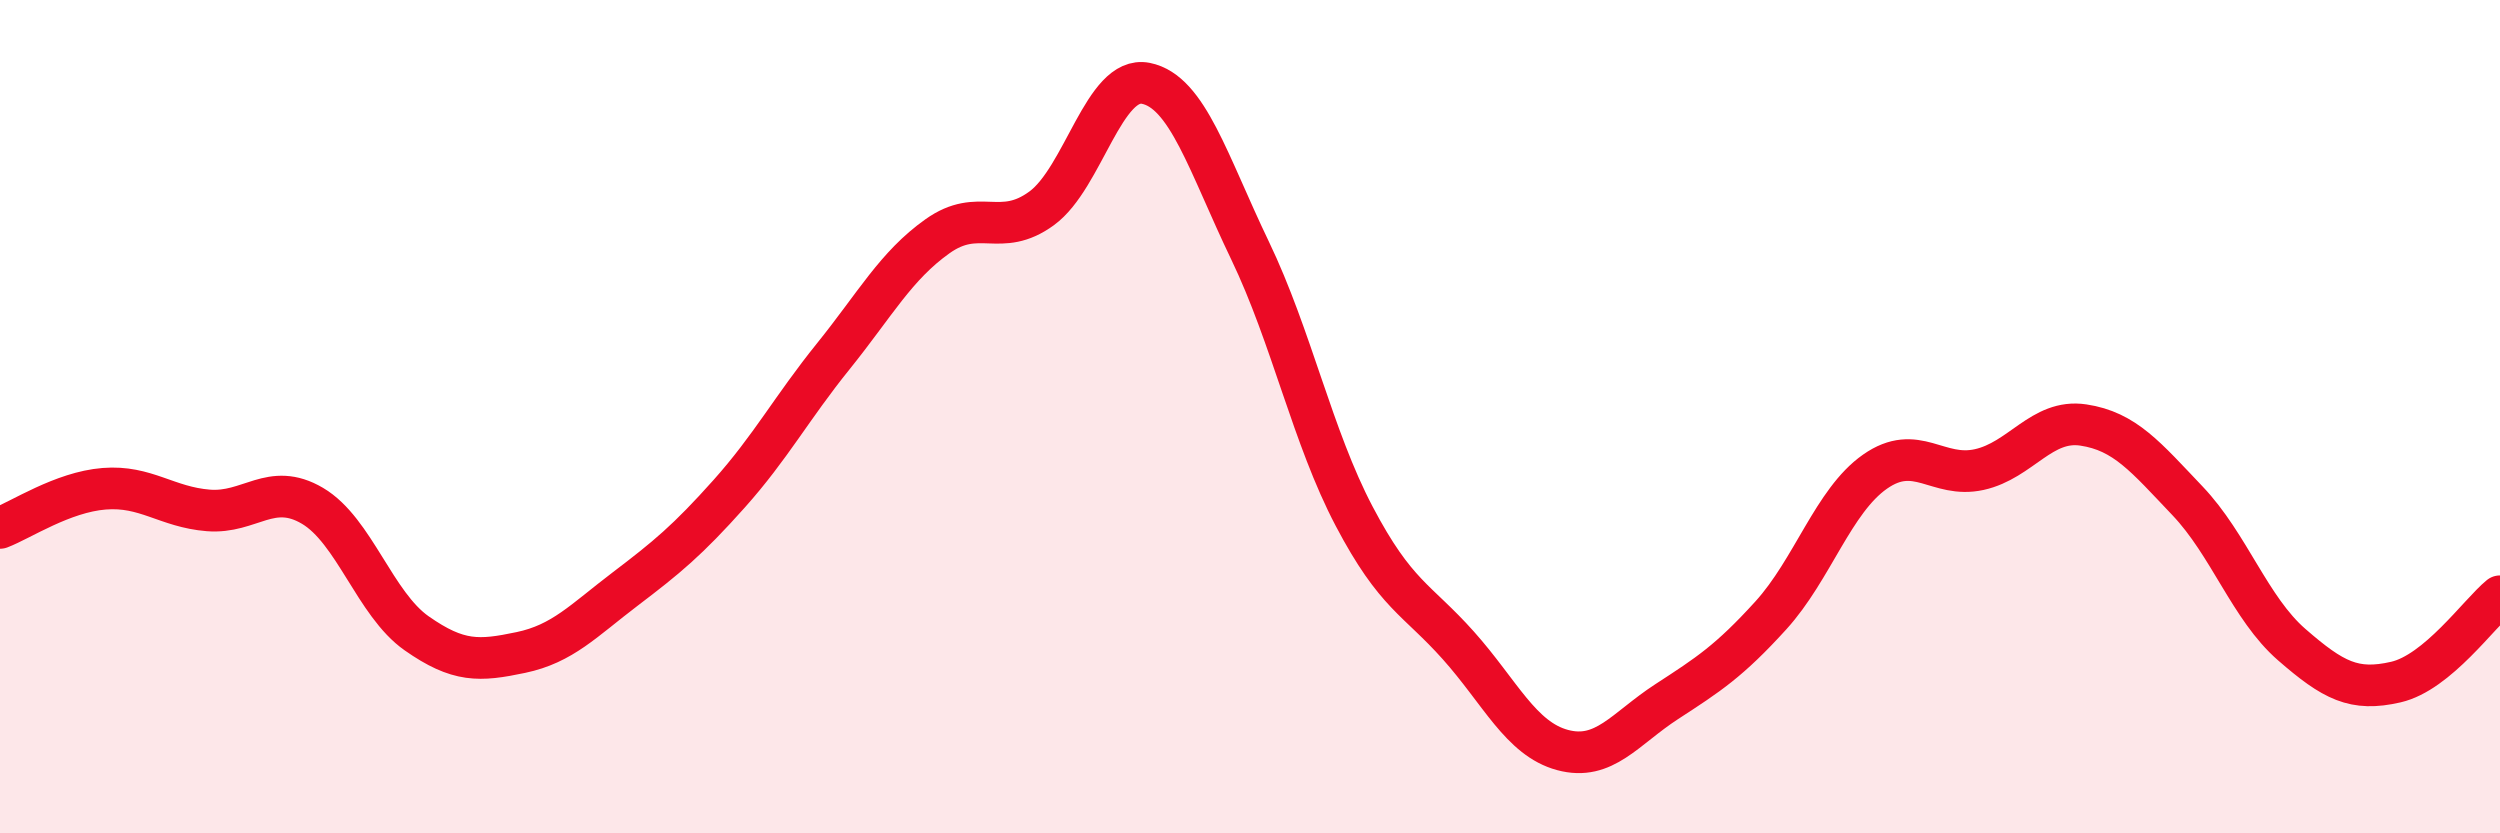
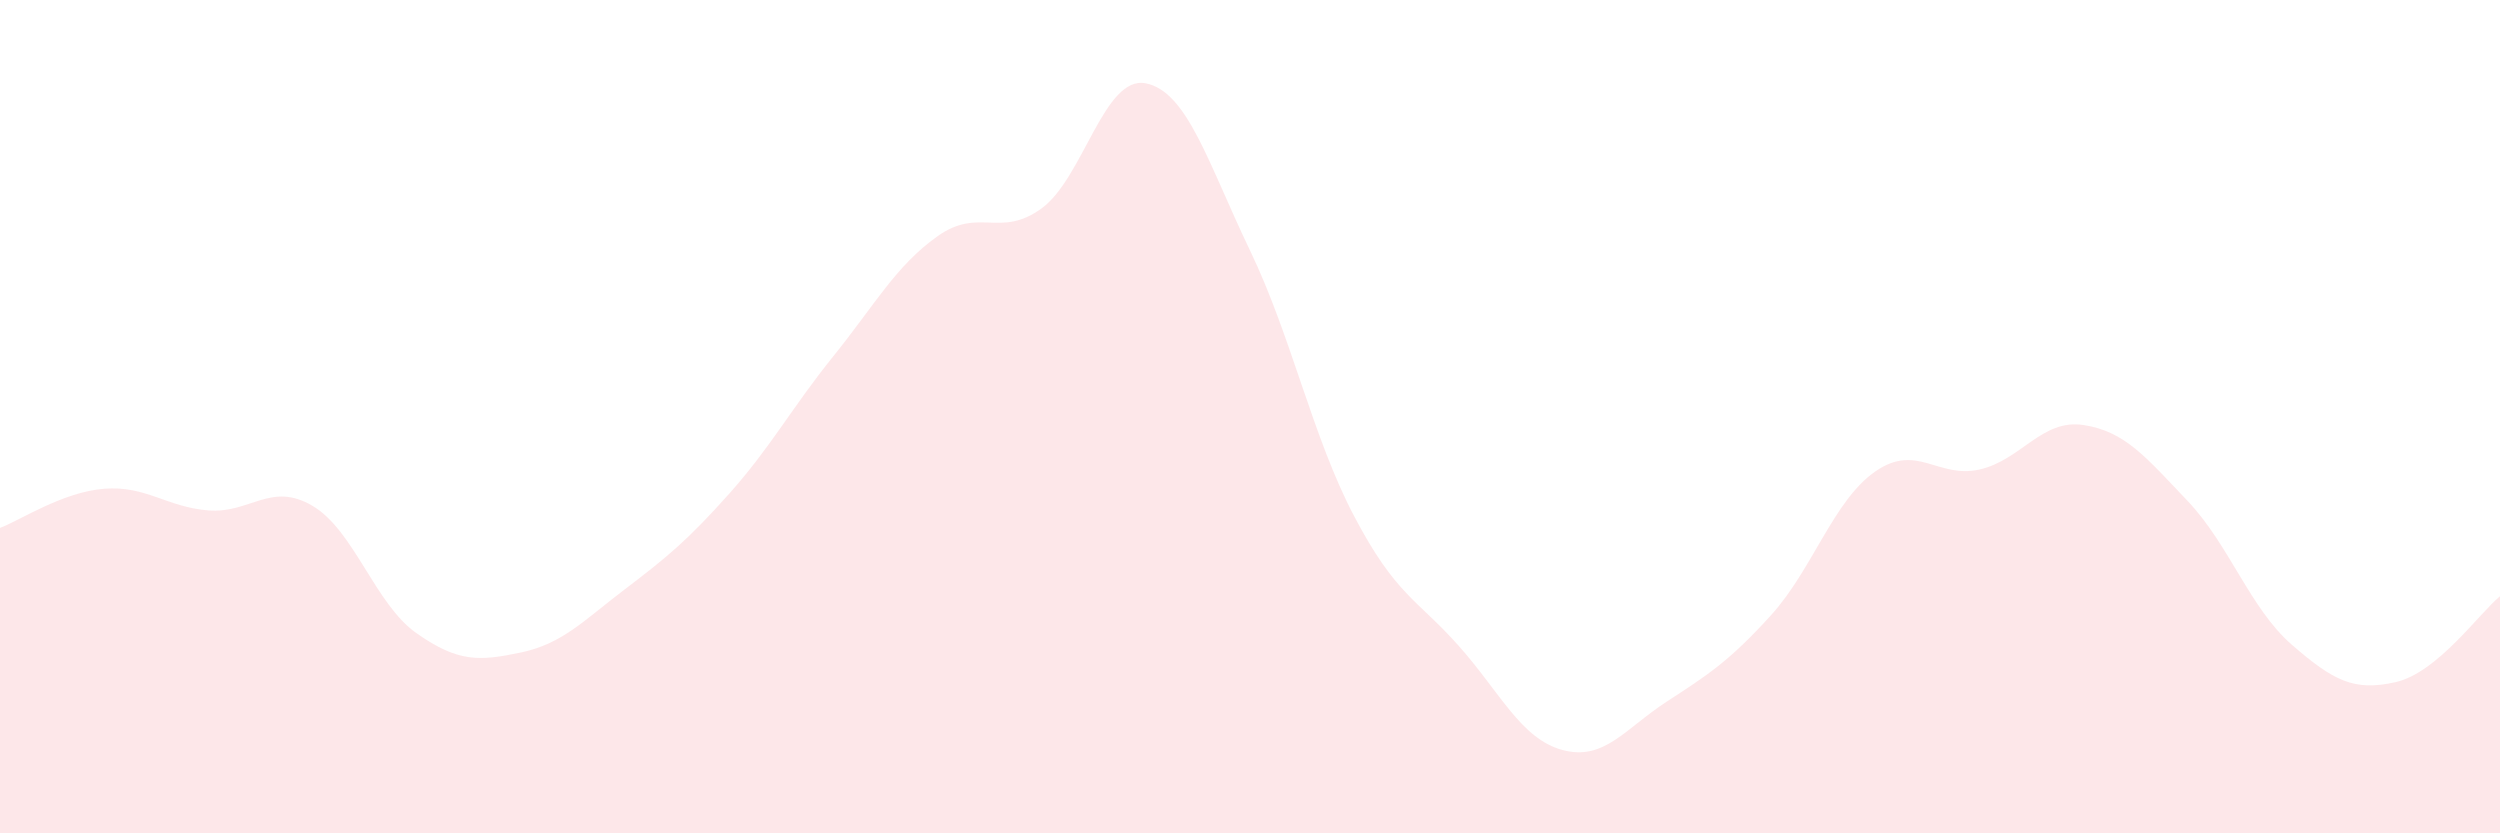
<svg xmlns="http://www.w3.org/2000/svg" width="60" height="20" viewBox="0 0 60 20">
  <path d="M 0,12.67 C 0.5,12.48 1.5,11.81 2.5,11.73 C 3.5,11.65 4,12.17 5,12.25 C 6,12.33 6.5,11.55 7.5,12.14 C 8.5,12.73 9,14.5 10,15.2 C 11,15.9 11.5,15.87 12.5,15.66 C 13.5,15.45 14,14.9 15,14.14 C 16,13.38 16.5,12.97 17.5,11.85 C 18.5,10.73 19,9.79 20,8.55 C 21,7.31 21.5,6.38 22.5,5.67 C 23.5,4.96 24,5.73 25,5 C 26,4.27 26.5,1.8 27.5,2 C 28.5,2.2 29,3.93 30,6.01 C 31,8.09 31.5,10.49 32.5,12.39 C 33.5,14.29 34,14.37 35,15.49 C 36,16.61 36.5,17.73 37.5,18 C 38.5,18.27 39,17.49 40,16.84 C 41,16.19 41.5,15.87 42.5,14.77 C 43.5,13.67 44,12.02 45,11.32 C 46,10.62 46.5,11.49 47.5,11.27 C 48.5,11.05 49,10.05 50,10.2 C 51,10.35 51.5,10.97 52.5,12.02 C 53.5,13.07 54,14.6 55,15.47 C 56,16.34 56.5,16.6 57.5,16.37 C 58.5,16.14 59.5,14.72 60,14.31L60 20L0 20Z" fill="#EB0A25" opacity="0.1" stroke-linecap="round" stroke-linejoin="round" />
-   <path d="M 0,12.67 C 0.5,12.48 1.5,11.81 2.5,11.73 C 3.5,11.65 4,12.17 5,12.25 C 6,12.33 6.5,11.55 7.5,12.14 C 8.5,12.73 9,14.5 10,15.2 C 11,15.9 11.5,15.87 12.5,15.66 C 13.5,15.45 14,14.9 15,14.14 C 16,13.38 16.5,12.97 17.5,11.85 C 18.5,10.73 19,9.79 20,8.55 C 21,7.31 21.5,6.38 22.5,5.67 C 23.5,4.96 24,5.73 25,5 C 26,4.27 26.5,1.8 27.5,2 C 28.5,2.2 29,3.93 30,6.01 C 31,8.09 31.5,10.49 32.5,12.39 C 33.5,14.29 34,14.37 35,15.49 C 36,16.61 36.5,17.73 37.5,18 C 38.5,18.27 39,17.49 40,16.84 C 41,16.19 41.5,15.87 42.5,14.77 C 43.5,13.67 44,12.02 45,11.32 C 46,10.62 46.5,11.49 47.5,11.27 C 48.5,11.05 49,10.05 50,10.2 C 51,10.35 51.5,10.97 52.5,12.02 C 53.5,13.07 54,14.6 55,15.47 C 56,16.34 56.5,16.6 57.5,16.37 C 58.5,16.14 59.5,14.72 60,14.31" stroke="#EB0A25" stroke-width="1" fill="none" stroke-linecap="round" stroke-linejoin="round" />
</svg>